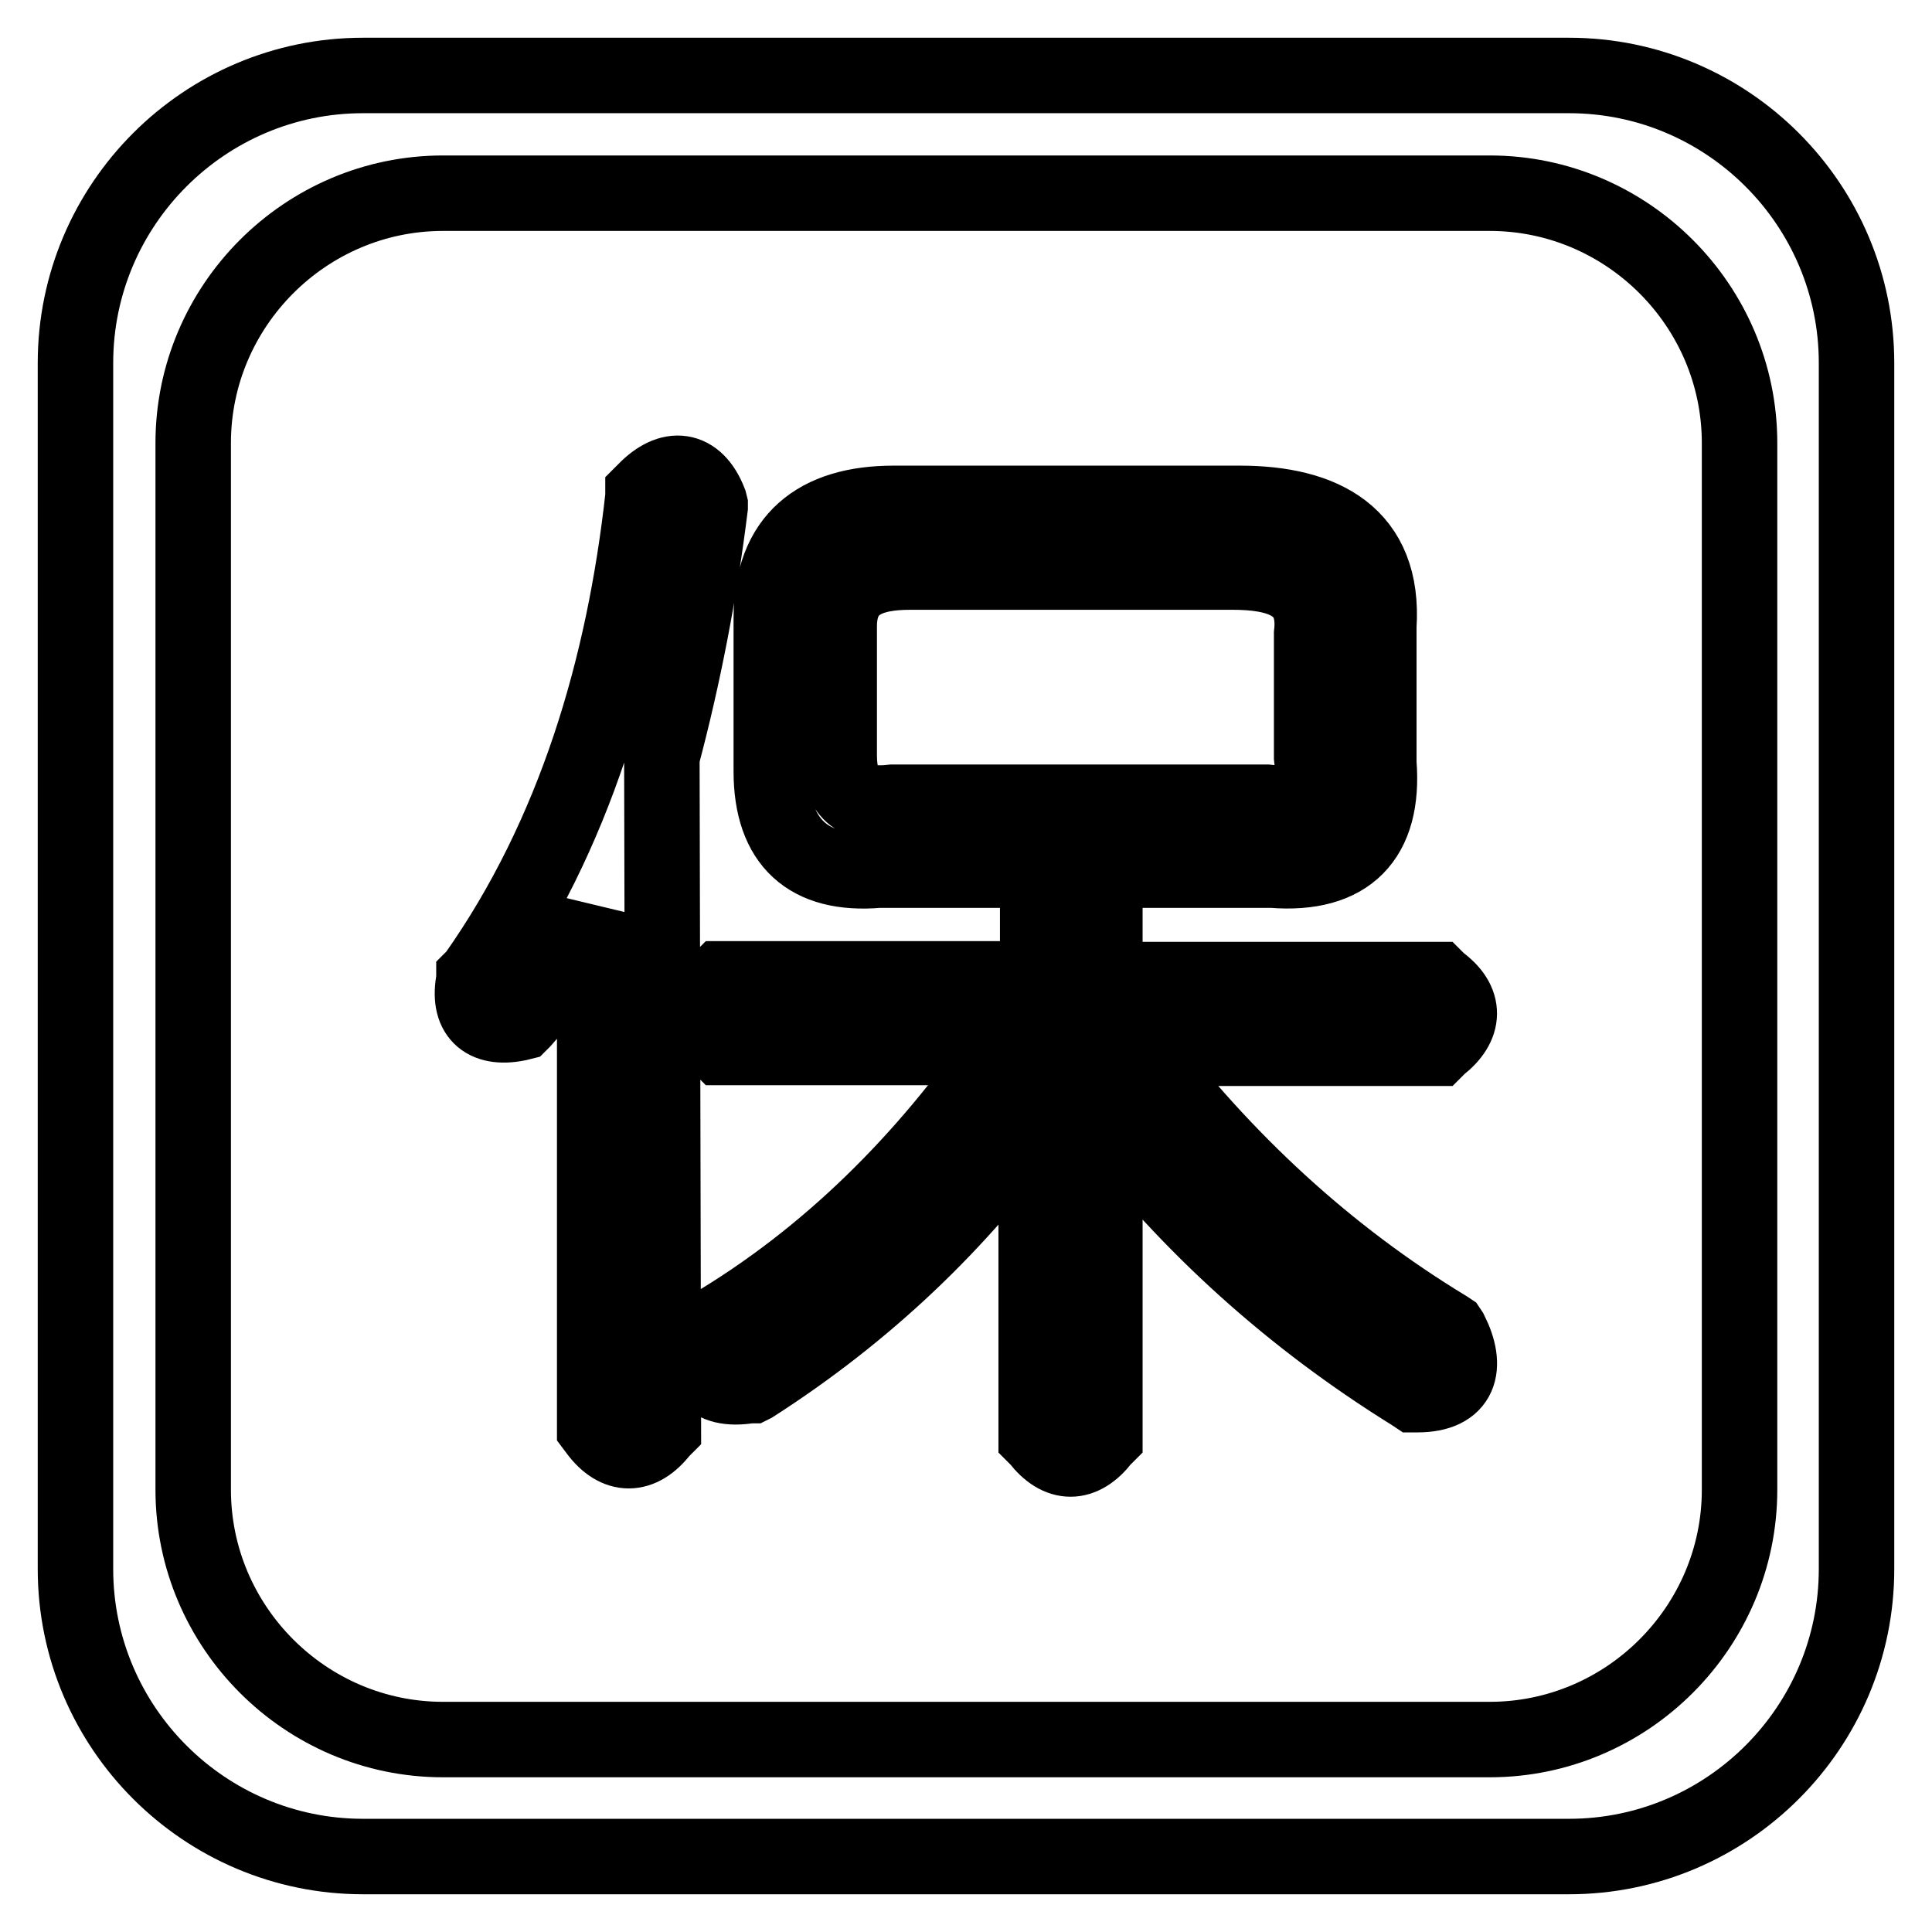
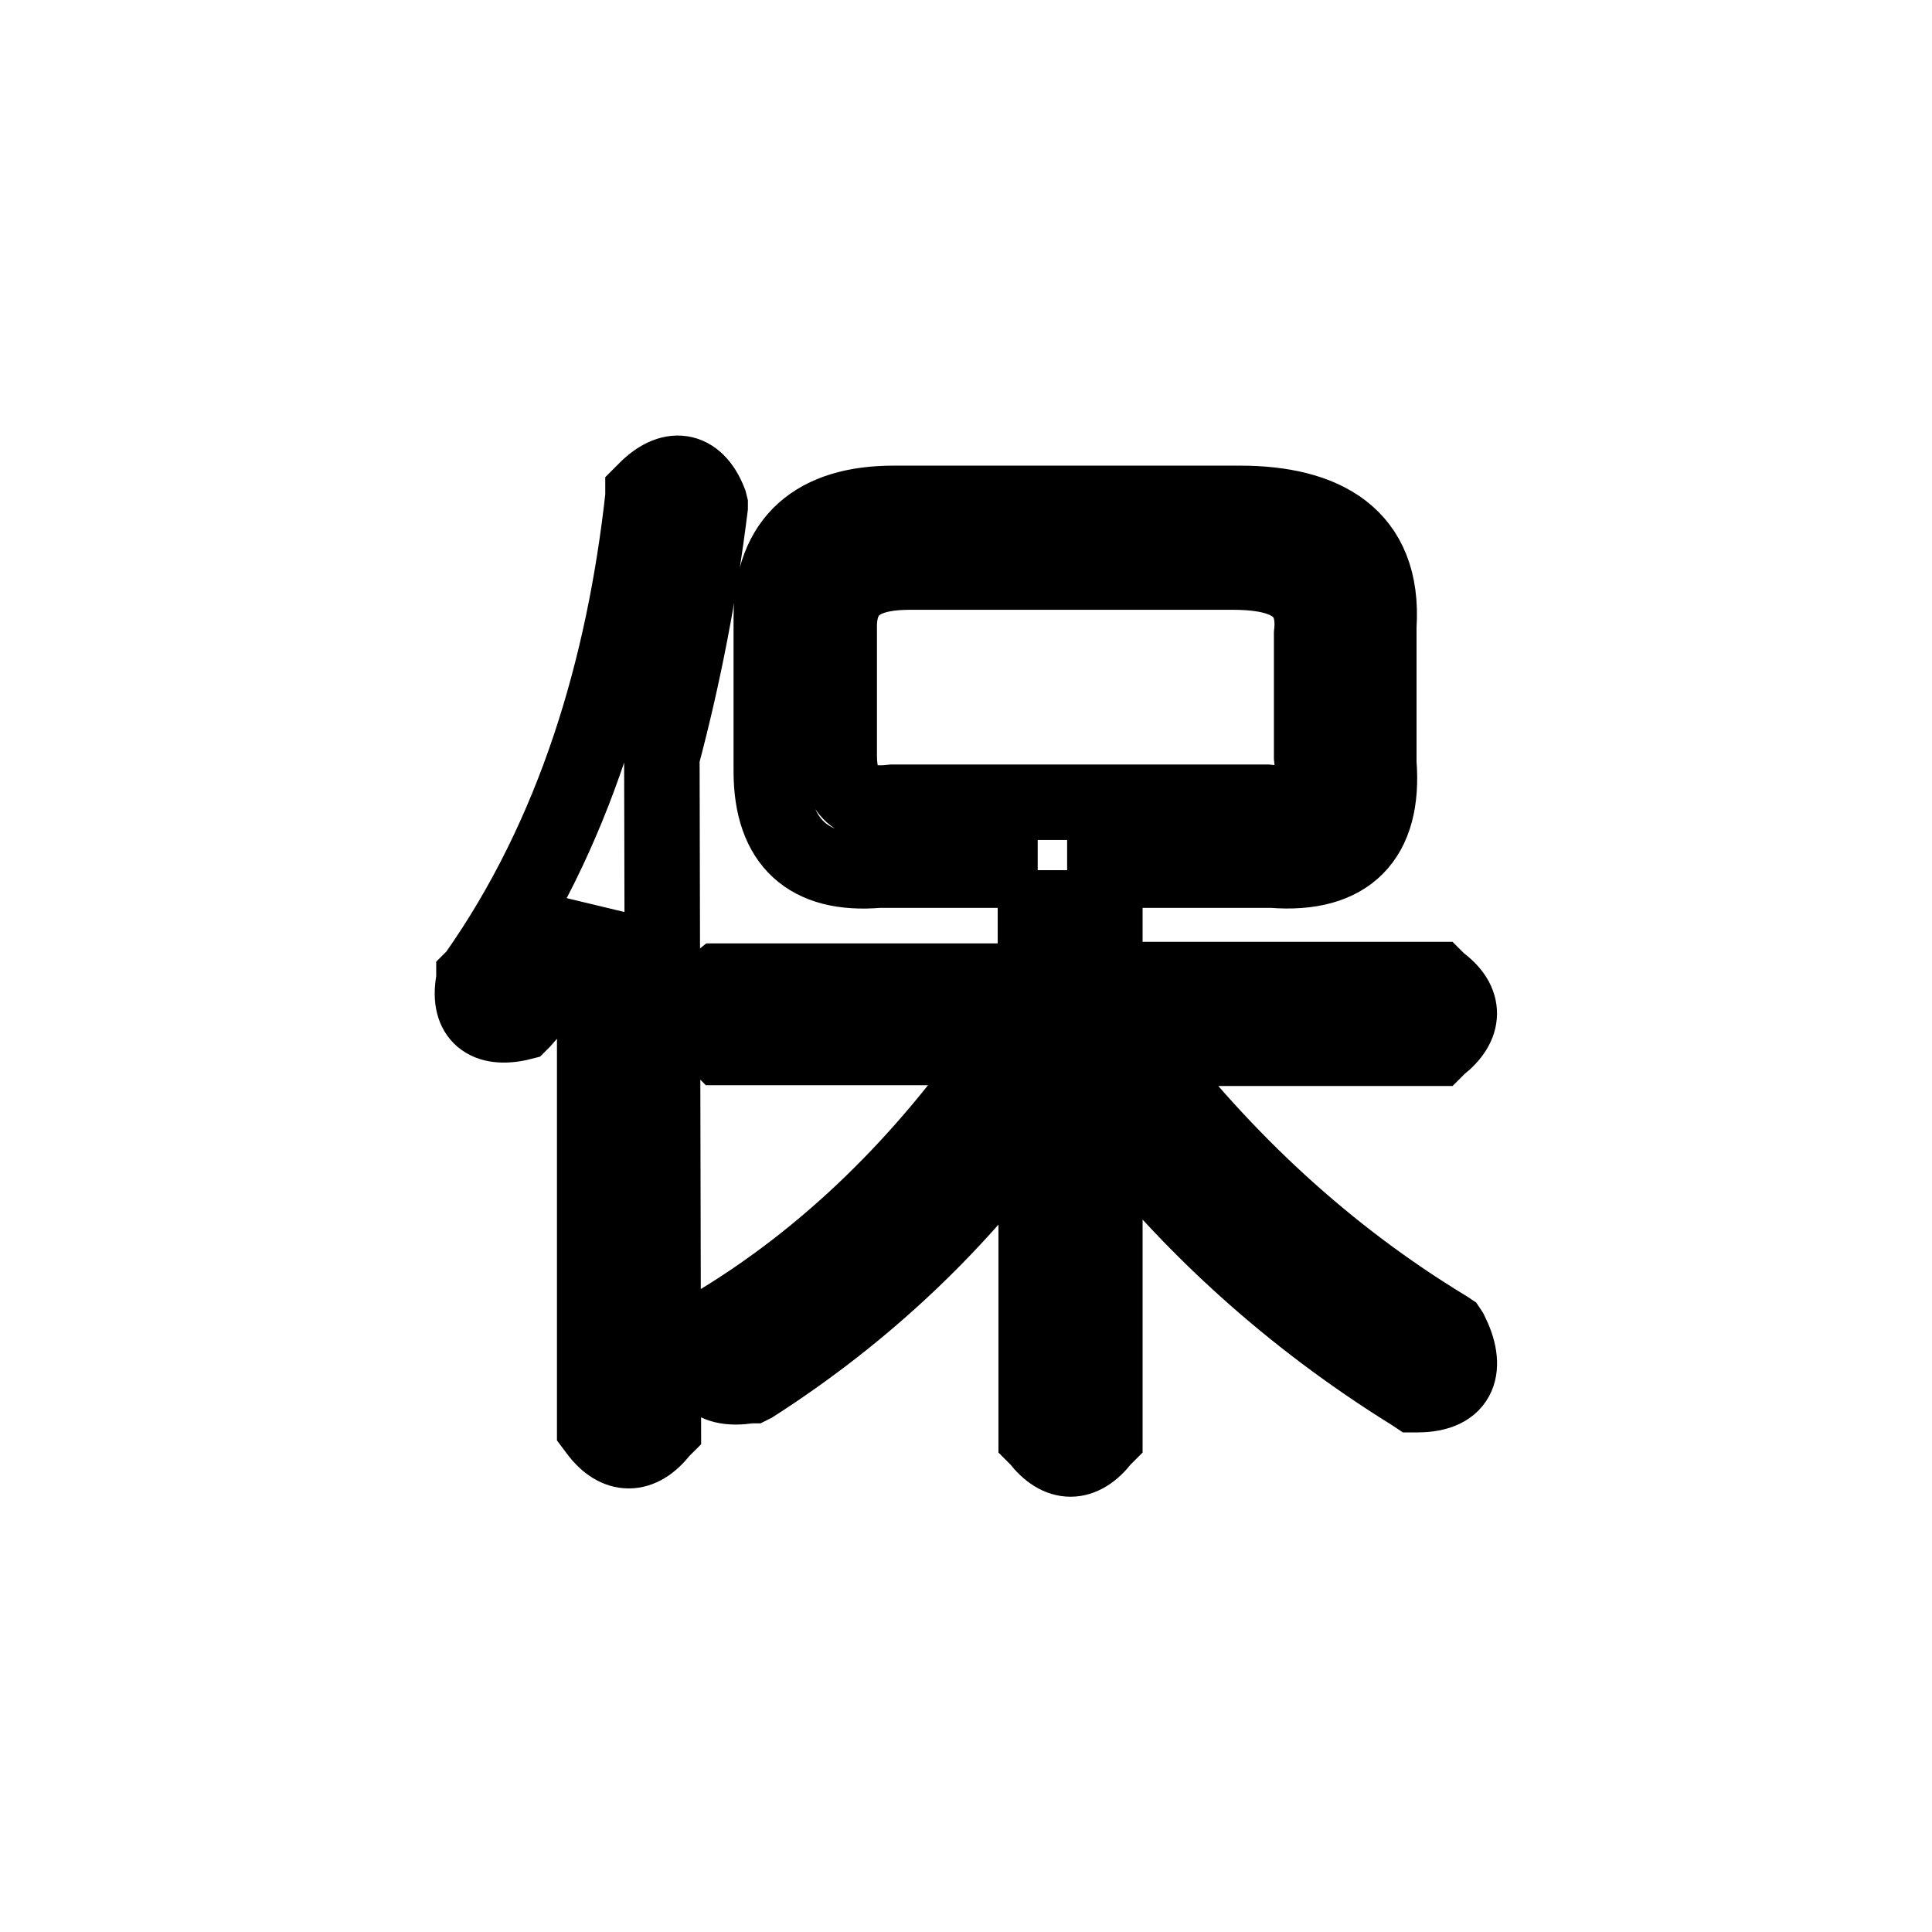
<svg xmlns="http://www.w3.org/2000/svg" version="1.1" x="0px" y="0px" viewBox="0 0 256 256" enable-background="new 0 0 256 256" xml:space="preserve">
  <g>
    <g>
-       <path stroke-width="10" fill-opacity="0" stroke="#000000" d="M137.5,115.3h-21.1c-9.3,0.8-14.2-3.7-14.2-13.1V81.9c0-10.5,6.1-15.2,16.2-15.2h45.9c11,0,19.2,4.2,18.4,16.3v18.1c0.8,10-4.1,15-14.1,14.2h-22.2v14.5h44l0.3,0.3c3.6,2.6,3.5,5.8,0,8.5l-0.3,0.3h-39.5c11.3,14.8,24.8,27.4,40.8,37.1l0.3,0.2l0.2,0.3c2.3,4.6,1.4,8.3-4.4,8.3h-0.4l-0.3-0.2c-15.8-9.8-29.5-22.1-40.7-36.7v42.5l-0.3,0.3c-2.7,3.5-5.8,3.5-8.5,0l-0.3-0.3V148c-10.2,14.2-22.7,26-37.5,35.5l-0.2,0.1l-0.3,0c-5.4,0.9-7.4-2-5.7-7l0.1-0.5l0.4-0.2c15.7-9.3,28.5-22.2,38.8-37.1H95.6l-0.3-0.3c-3.5-2.6-3.5-5.8,0-8.5l0.3-0.3h41.9V115.3L137.5,115.3z M87.7,100.3c2.9-10.9,5-21.9,6.4-33.1l0-0.3L94,66.5c-1.8-4.6-5.2-4.9-8.5-1.5l-0.3,0.3l0,0.5c-2.5,22.6-9,44.8-22.2,63.5l-0.2,0.2l0,0.3c-0.9,4.5,1.3,6.7,5.8,5.8l0.4-0.1l0.3-0.3c3.8-4.3,6.9-9,9.5-14.1v68.1l0.3,0.4c2.6,3.5,5.8,3.5,8.5,0l0.3-0.3L87.7,100.3L87.7,100.3z M163.3,75.8h-42.7c-5.2,0-9.4,1.4-9.4,7.2v17.1c0,4.9,2.2,6.8,7.1,6.2h0.1h49.3h0.1c4.8,0.6,6.6-1.2,6-6v-0.1V84.1V84C174.6,77.1,169.1,75.8,163.3,75.8z" />
-       <path stroke-width="10" fill-opacity="0" stroke="#000000" d="M48.1,10h159.8c21,0,38.1,17.1,38.1,38.1v159.8c0,21-17.1,38.1-38.1,38.1H48.1c-21,0-38.1-17.1-38.1-38.1V48.1C10,27.1,27.1,10,48.1,10L48.1,10z M58.7,25.6c-18.2,0-33.1,14.9-33.1,33.1v138.7c0,18.2,14.9,33.1,33.1,33.1h138.7c18.2,0,33.1-14.9,33.1-33.1V58.7c0-18.2-14.9-33.1-33.1-33.1H58.7z" />
+       <path stroke-width="10" fill-opacity="0" stroke="#000000" d="M137.5,115.3h-21.1c-9.3,0.8-14.2-3.7-14.2-13.1V81.9c0-10.5,6.1-15.2,16.2-15.2h45.9c11,0,19.2,4.2,18.4,16.3v18.1c0.8,10-4.1,15-14.1,14.2h-22.2v14.5h44l0.3,0.3c3.6,2.6,3.5,5.8,0,8.5l-0.3,0.3h-39.5c11.3,14.8,24.8,27.4,40.8,37.1l0.3,0.2l0.2,0.3c2.3,4.6,1.4,8.3-4.4,8.3h-0.4l-0.3-0.2c-15.8-9.8-29.5-22.1-40.7-36.7v42.5l-0.3,0.3c-2.7,3.5-5.8,3.5-8.5,0l-0.3-0.3V148c-10.2,14.2-22.7,26-37.5,35.5l-0.2,0.1l-0.3,0c-5.4,0.9-7.4-2-5.7-7l0.1-0.5l0.4-0.2c15.7-9.3,28.5-22.2,38.8-37.1H95.6l-0.3-0.3c-3.5-2.6-3.5-5.8,0-8.5h41.9V115.3L137.5,115.3z M87.7,100.3c2.9-10.9,5-21.9,6.4-33.1l0-0.3L94,66.5c-1.8-4.6-5.2-4.9-8.5-1.5l-0.3,0.3l0,0.5c-2.5,22.6-9,44.8-22.2,63.5l-0.2,0.2l0,0.3c-0.9,4.5,1.3,6.7,5.8,5.8l0.4-0.1l0.3-0.3c3.8-4.3,6.9-9,9.5-14.1v68.1l0.3,0.4c2.6,3.5,5.8,3.5,8.5,0l0.3-0.3L87.7,100.3L87.7,100.3z M163.3,75.8h-42.7c-5.2,0-9.4,1.4-9.4,7.2v17.1c0,4.9,2.2,6.8,7.1,6.2h0.1h49.3h0.1c4.8,0.6,6.6-1.2,6-6v-0.1V84.1V84C174.6,77.1,169.1,75.8,163.3,75.8z" />
    </g>
  </g>
</svg>